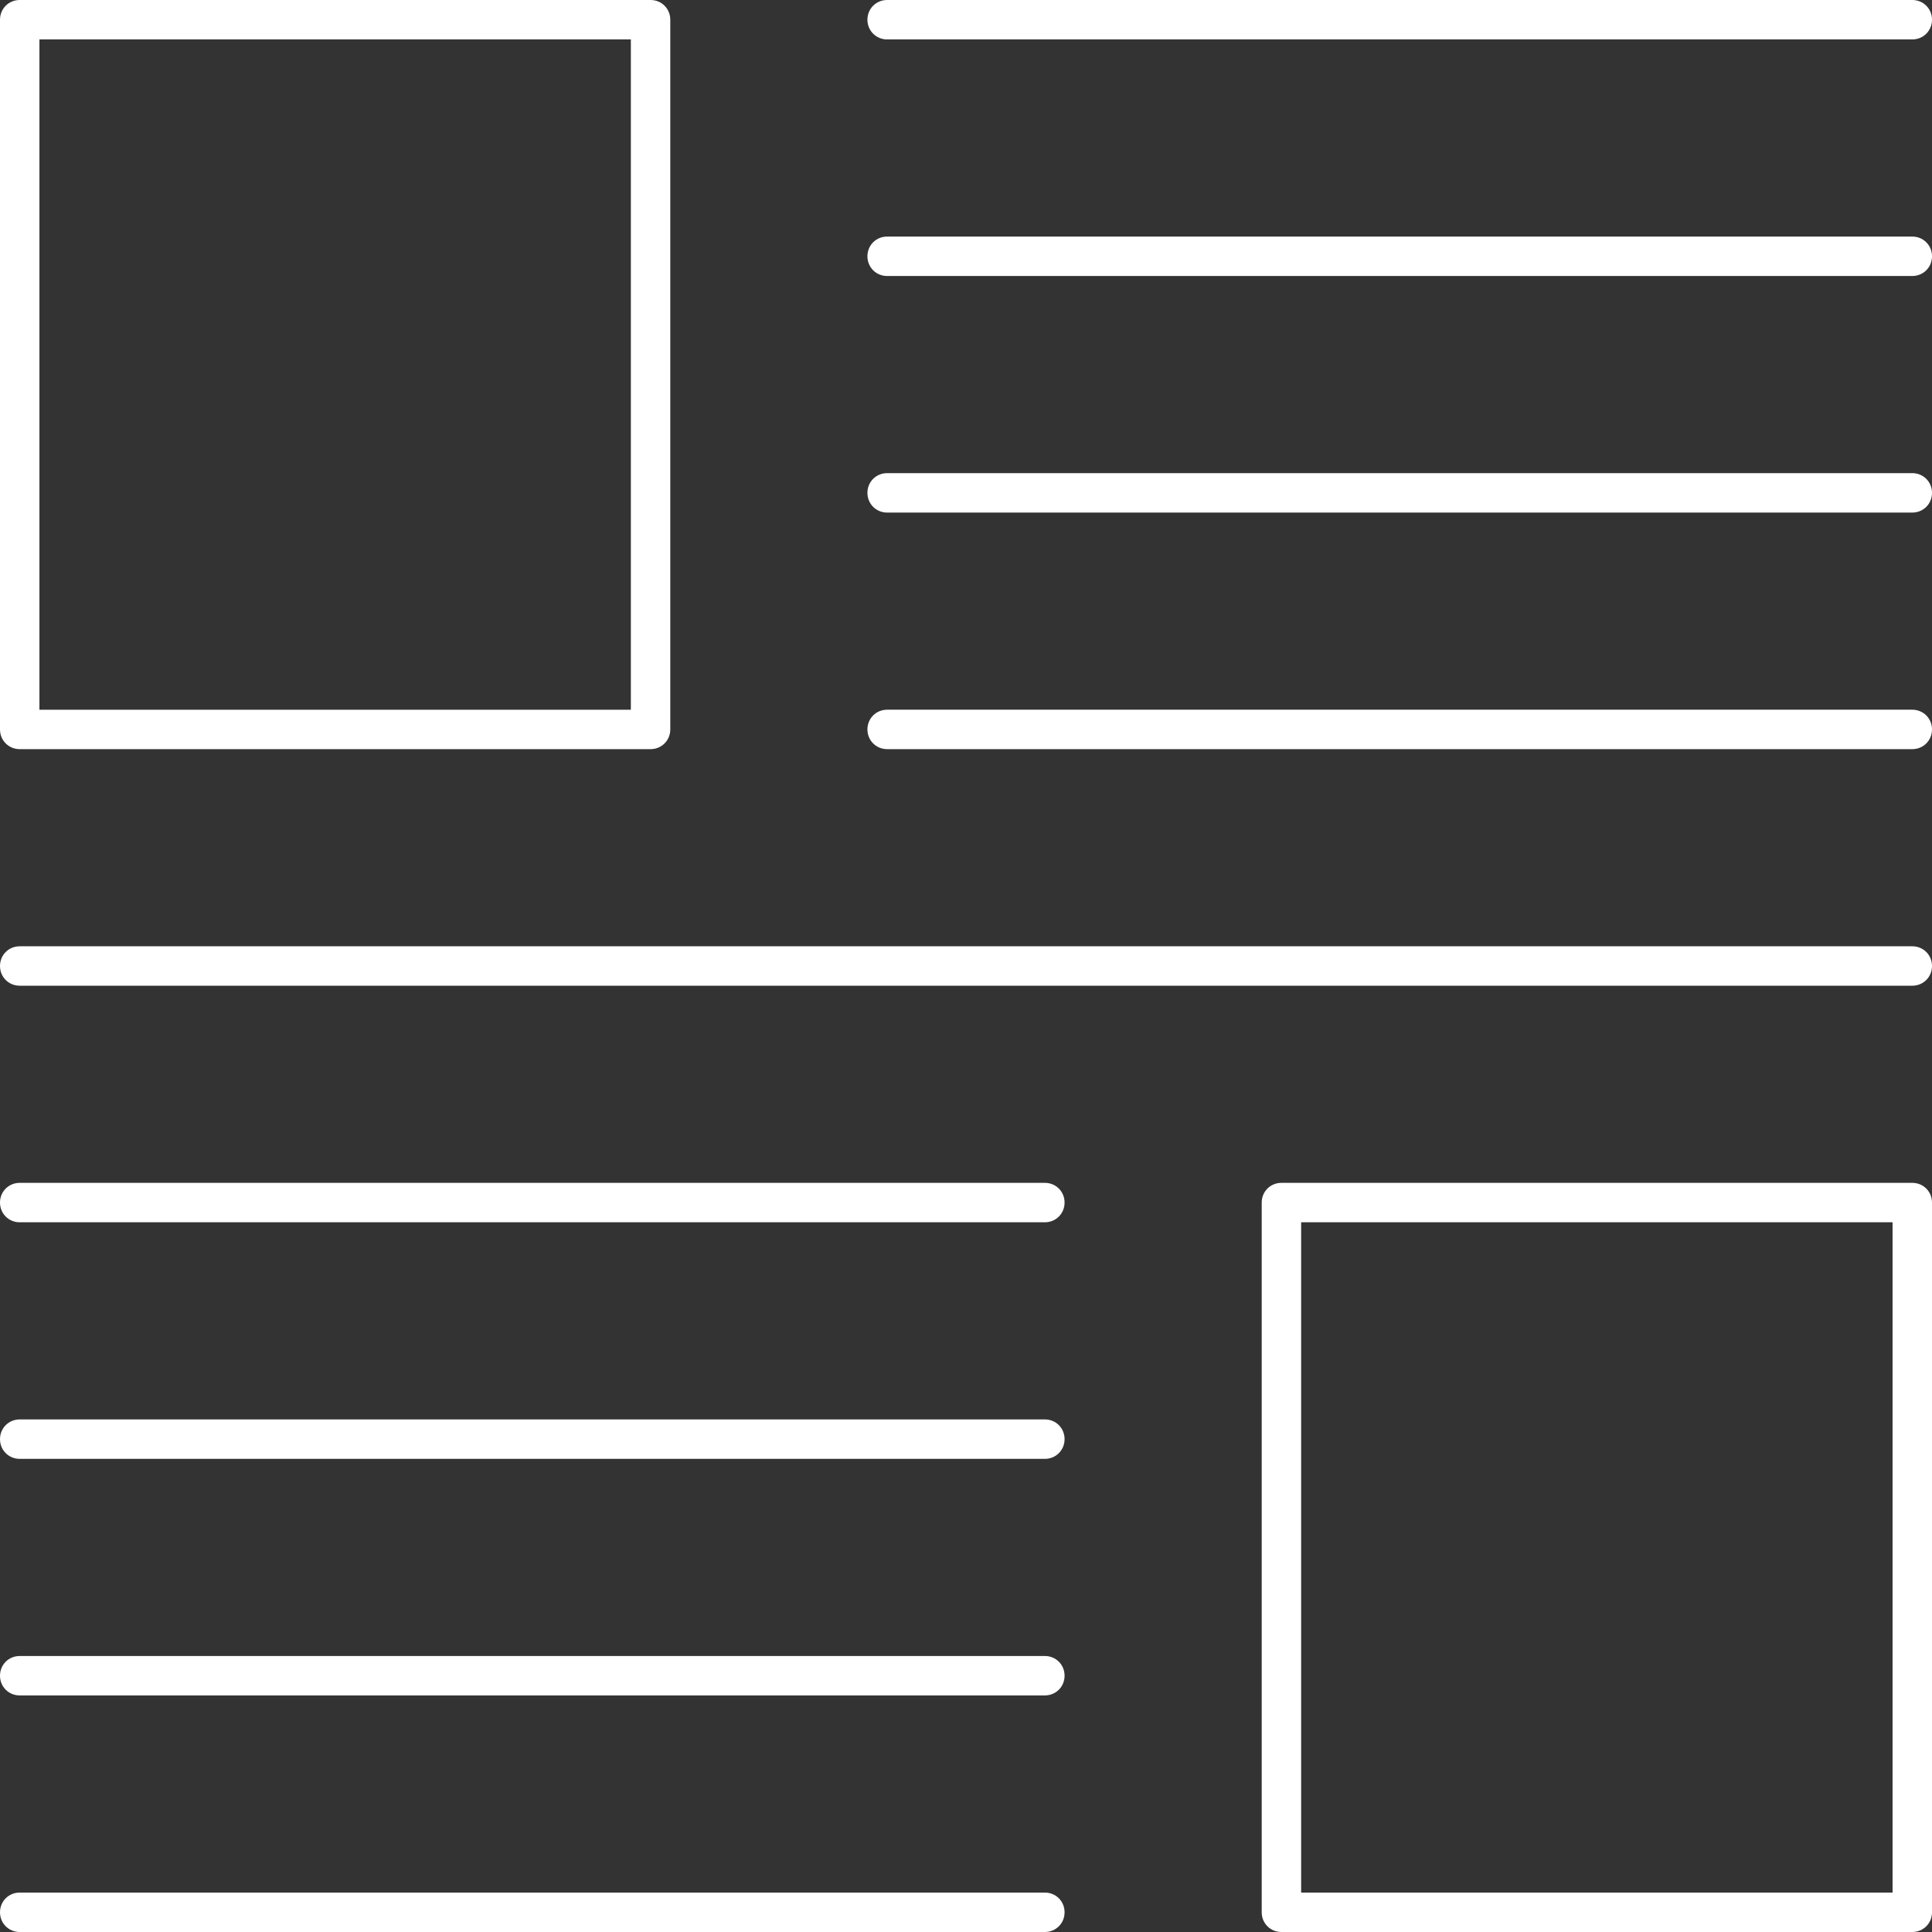
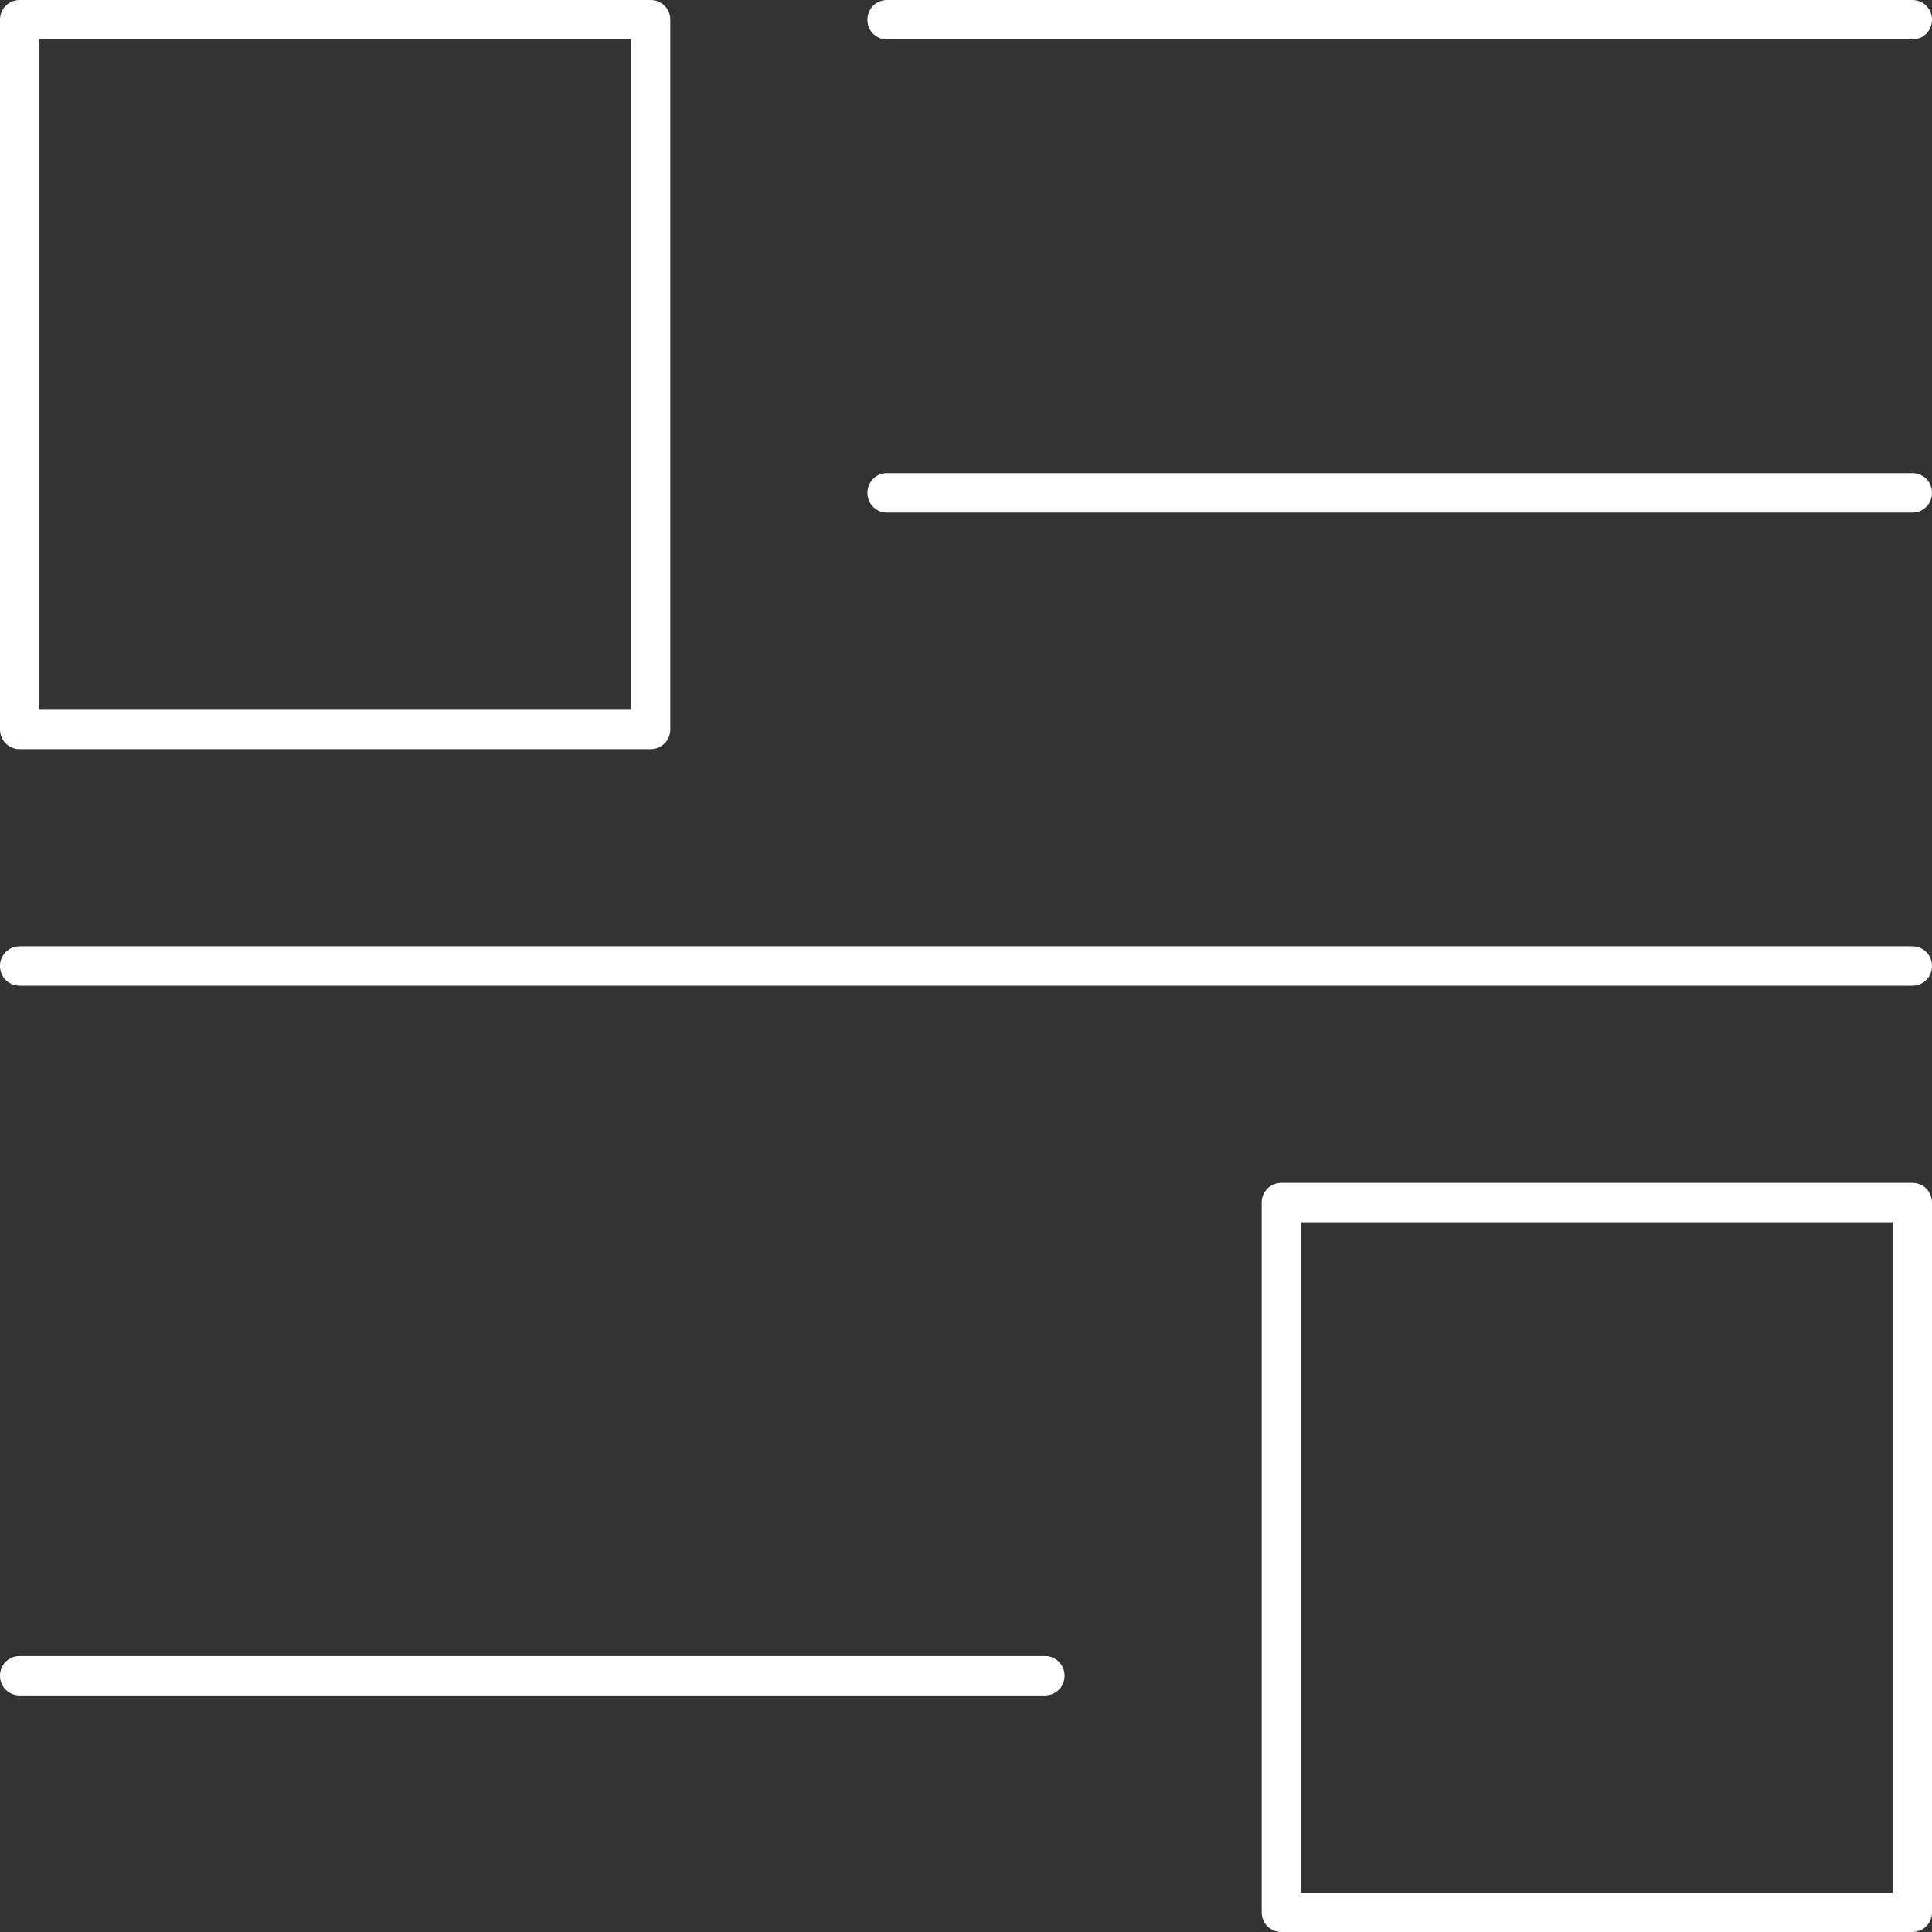
<svg xmlns="http://www.w3.org/2000/svg" version="1.1" id="Layer_1" x="0px" y="0px" viewBox="0 0 245 245" style="enable-background:new 0 0 245 245;" xml:space="preserve">
  <rect x="0" y="0" width="245" height="245" fill="#333333" stroke="none" />
  <style type="text/css">
	.st0{fill:#FFFFFF;}
</style>
  <g>
    <g>
      <g>
        <path class="st0" d="M82.5,95h-80C1.1,95,0,93.9,0,92.5v-90C0,1.1,1.1,0,2.5,0h80C83.9,0,85,1.1,85,2.5v90     C85,93.9,83.9,95,82.5,95z M5,90h75V5H5V90z" />
      </g>
      <g>
        <path class="st0" d="M242.5,5h-130c-1.4,0-2.5-1.1-2.5-2.5s1.1-2.5,2.5-2.5h130c1.4,0,2.5,1.1,2.5,2.5S243.9,5,242.5,5z" />
      </g>
      <g>
-         <path class="st0" d="M242.5,35h-130c-1.4,0-2.5-1.1-2.5-2.5s1.1-2.5,2.5-2.5h130c1.4,0,2.5,1.1,2.5,2.5S243.9,35,242.5,35z" />
-       </g>
+         </g>
      <g>
        <path class="st0" d="M242.5,65h-130c-1.4,0-2.5-1.1-2.5-2.5s1.1-2.5,2.5-2.5h130c1.4,0,2.5,1.1,2.5,2.5S243.9,65,242.5,65z" />
      </g>
      <g>
-         <path class="st0" d="M242.5,95h-130c-1.4,0-2.5-1.1-2.5-2.5s1.1-2.5,2.5-2.5h130c1.4,0,2.5,1.1,2.5,2.5S243.9,95,242.5,95z" />
-       </g>
+         </g>
      <g>
        <path class="st0" d="M242.5,125H2.5c-1.4,0-2.5-1.1-2.5-2.5c0-1.4,1.1-2.5,2.5-2.5h240c1.4,0,2.5,1.1,2.5,2.5     C245,123.9,243.9,125,242.5,125z" />
      </g>
      <g>
-         <path class="st0" d="M132.5,155H2.5c-1.4,0-2.5-1.1-2.5-2.5s1.1-2.5,2.5-2.5h130c1.4,0,2.5,1.1,2.5,2.5S133.9,155,132.5,155z" />
-       </g>
+         </g>
      <g>
-         <path class="st0" d="M132.5,185H2.5c-1.4,0-2.5-1.1-2.5-2.5s1.1-2.5,2.5-2.5h130c1.4,0,2.5,1.1,2.5,2.5S133.9,185,132.5,185z" />
-       </g>
+         </g>
      <g>
        <path class="st0" d="M132.5,215H2.5c-1.4,0-2.5-1.1-2.5-2.5s1.1-2.5,2.5-2.5h130c1.4,0,2.5,1.1,2.5,2.5S133.9,215,132.5,215z" />
      </g>
      <g>
-         <path class="st0" d="M132.5,245H2.5c-1.4,0-2.5-1.1-2.5-2.5s1.1-2.5,2.5-2.5h130c1.4,0,2.5,1.1,2.5,2.5S133.9,245,132.5,245z" />
-       </g>
+         </g>
      <g>
        <path class="st0" d="M242.5,245h-80c-1.4,0-2.5-1.1-2.5-2.5v-90c0-1.4,1.1-2.5,2.5-2.5h80c1.4,0,2.5,1.1,2.5,2.5v90     C245,243.9,243.9,245,242.5,245z M165,240h75v-85h-75V240z" />
      </g>
    </g>
  </g>
</svg>